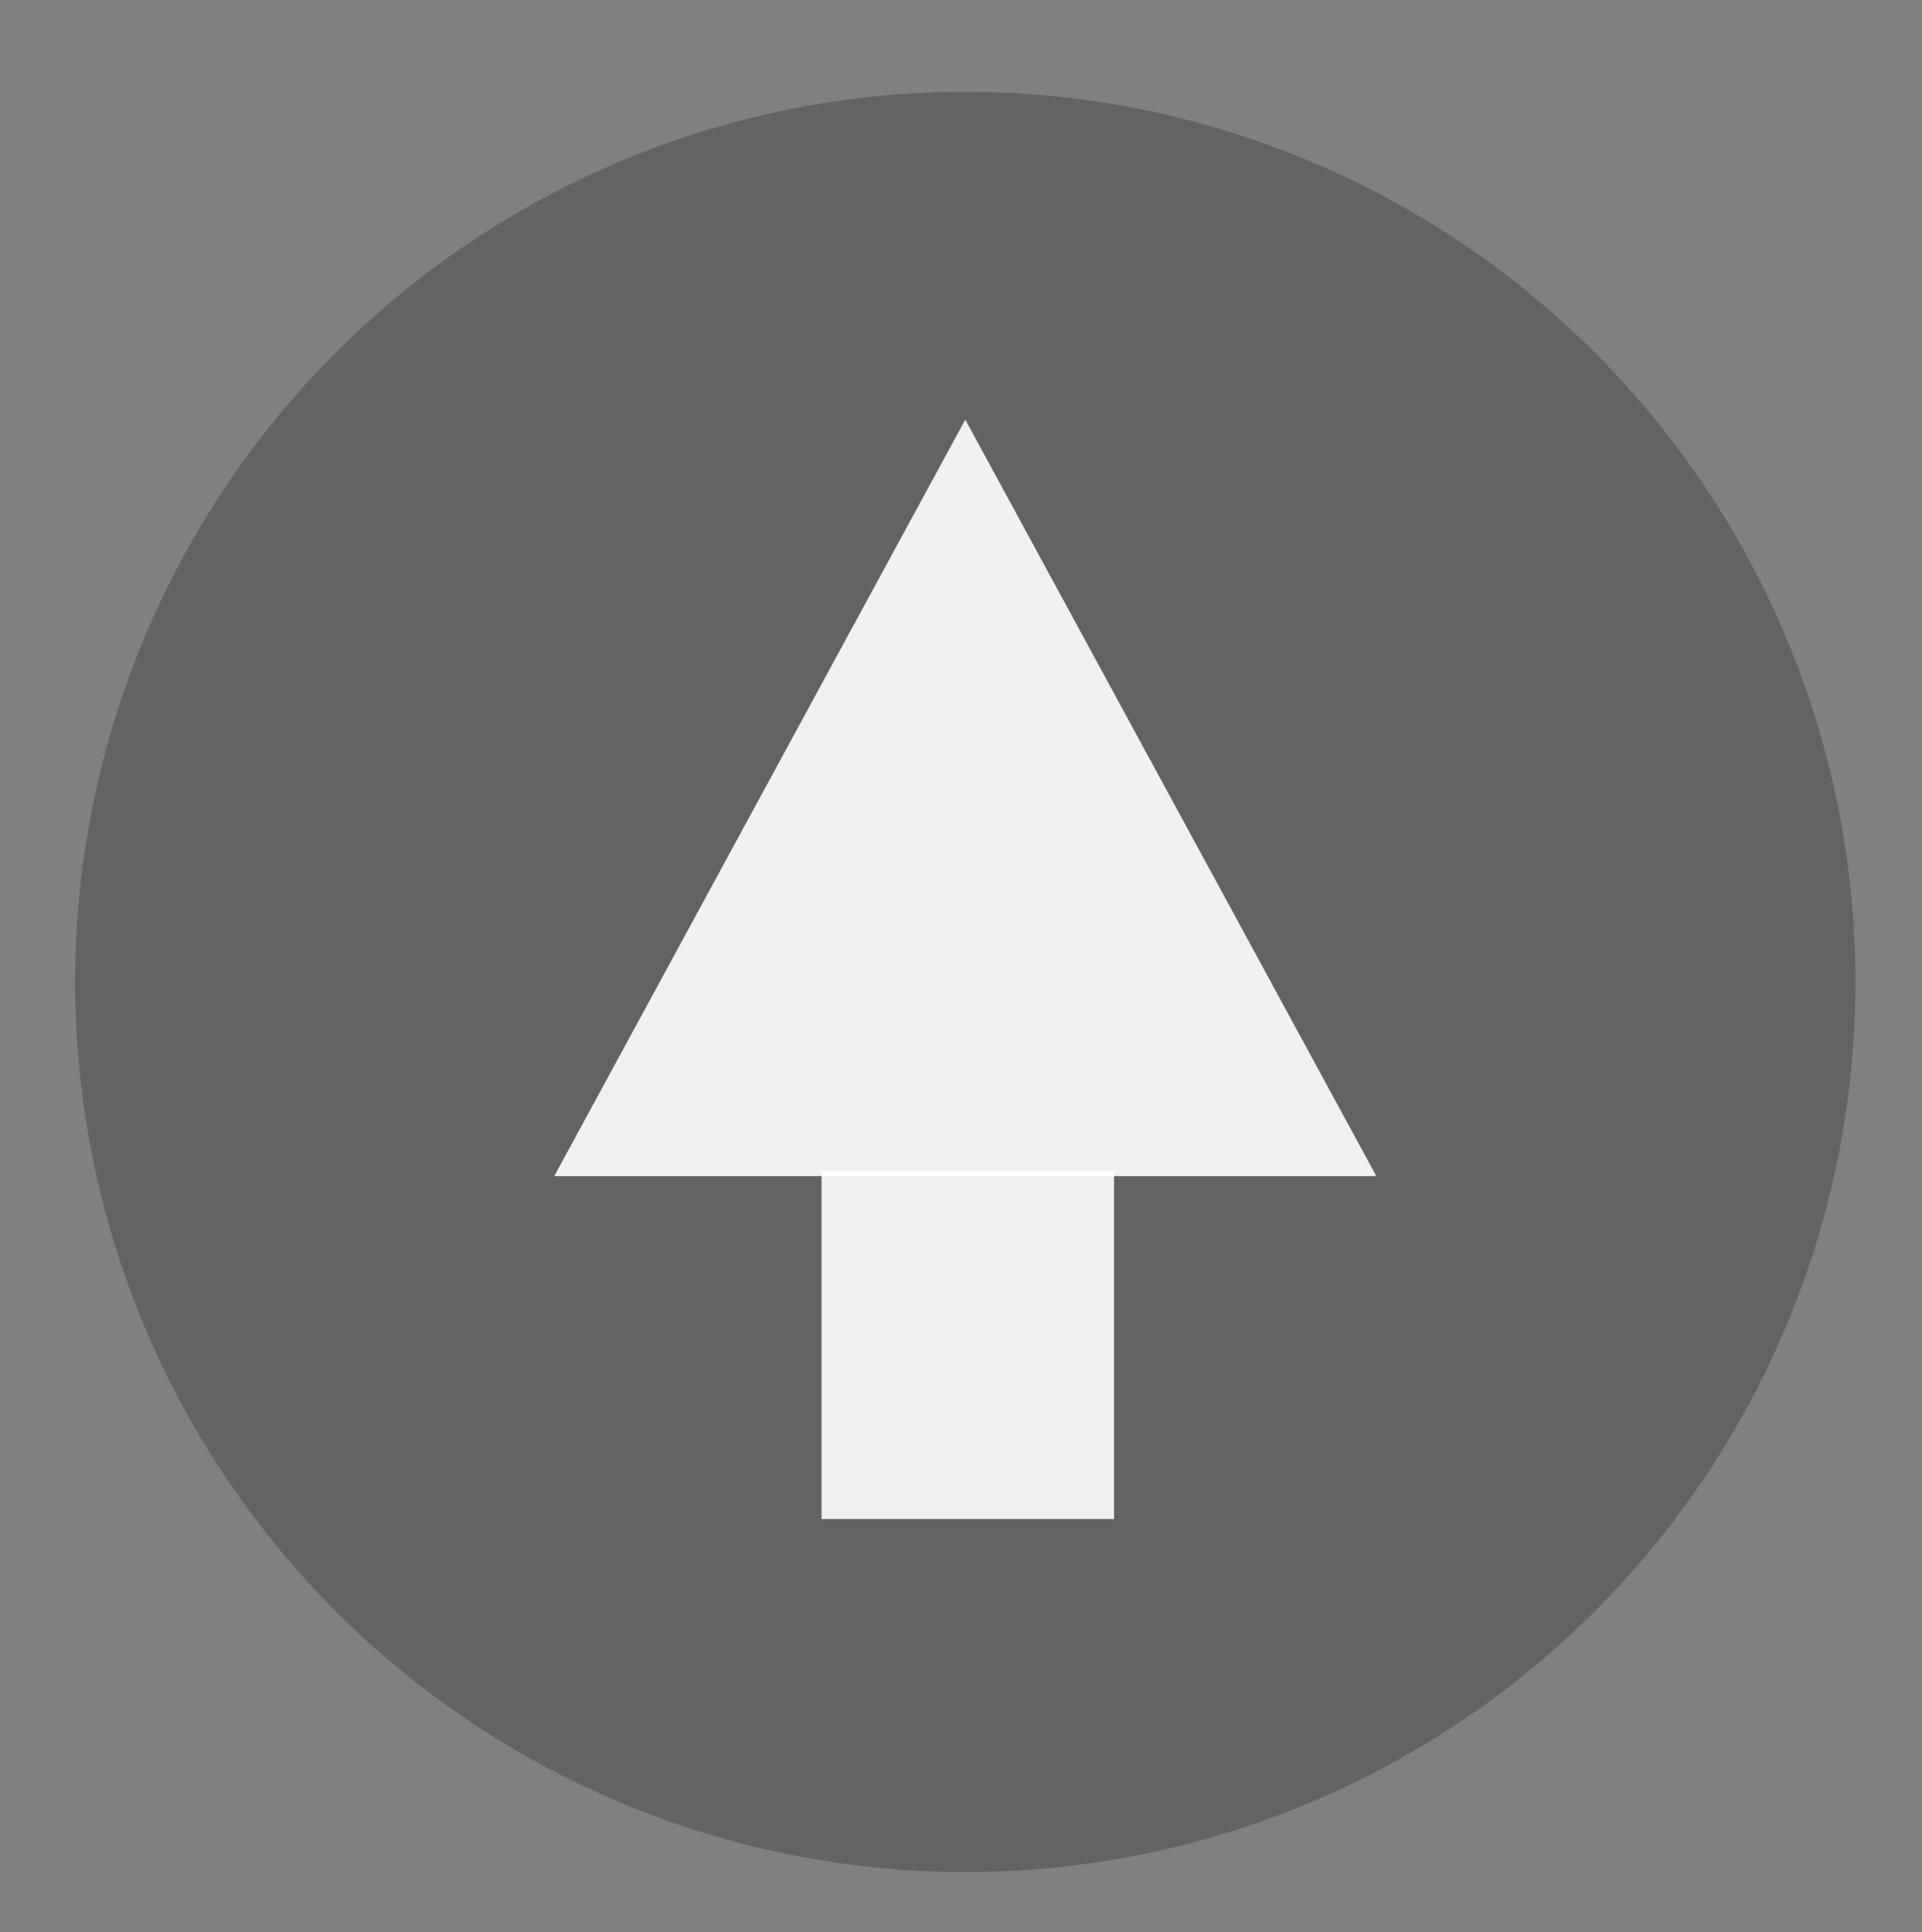
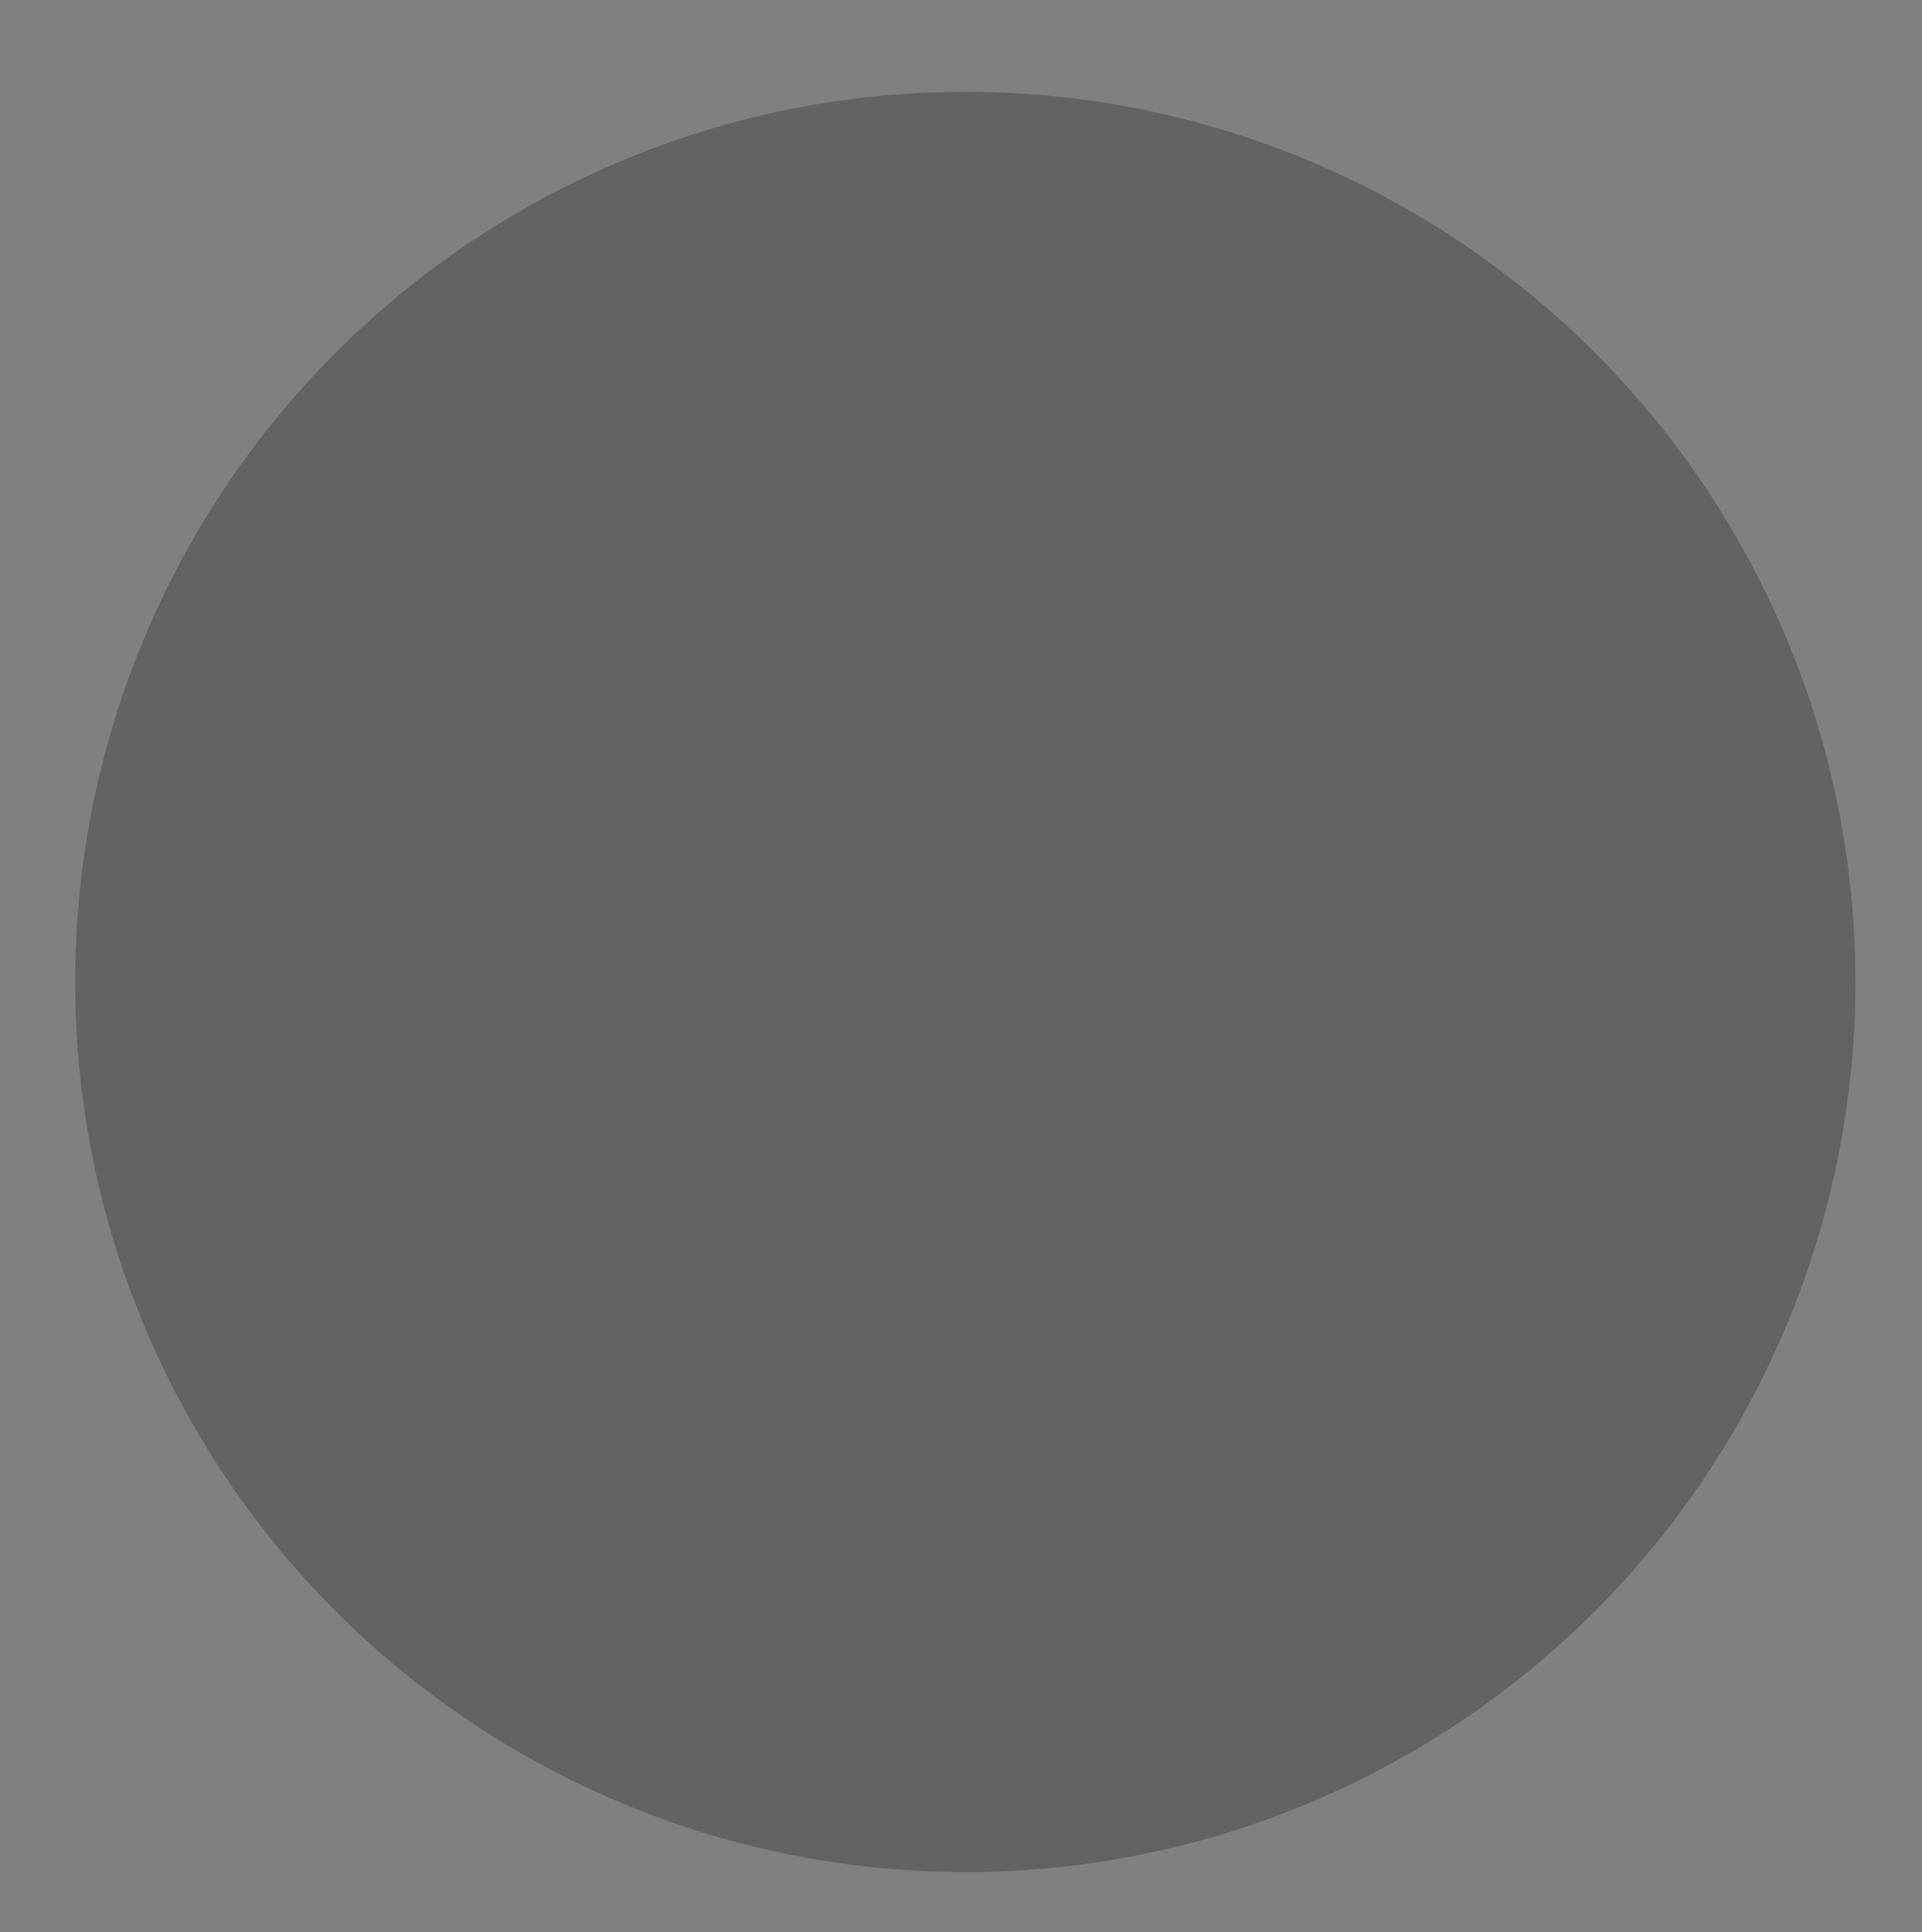
<svg xmlns="http://www.w3.org/2000/svg" id="_レイヤー_1" data-name="レイヤー_1" version="1.1" viewBox="0 0 381.1 383.1">
  <rect x="0" y="0" width="381.1" height="383.1" fill="#808080" stroke="none" />
  <defs>
    <style>
      .st0 {
        fill: #464646;
        opacity: .5;
      }

      .st0, .st1 {
        isolation: isolate;
      }

      .st1 {
        fill: #fff;
        opacity: .9;
      }
    </style>
  </defs>
  <circle id="_楕円形_1" data-name="楕円形_1" class="st0" cx="191.4" cy="194.7" r="176.5" />
  <g id="_グループ_6" data-name="グループ_6">
-     <path id="_多角形_2" data-name="多角形_2" class="st1" d="M191.4,83.2l81.5,150H109.9l81.5-150Z" />
-     <rect id="_長方形_16" data-name="長方形_16" class="st1" x="162.9" y="232.2" width="58" height="69" />
-   </g>
+     </g>
</svg>